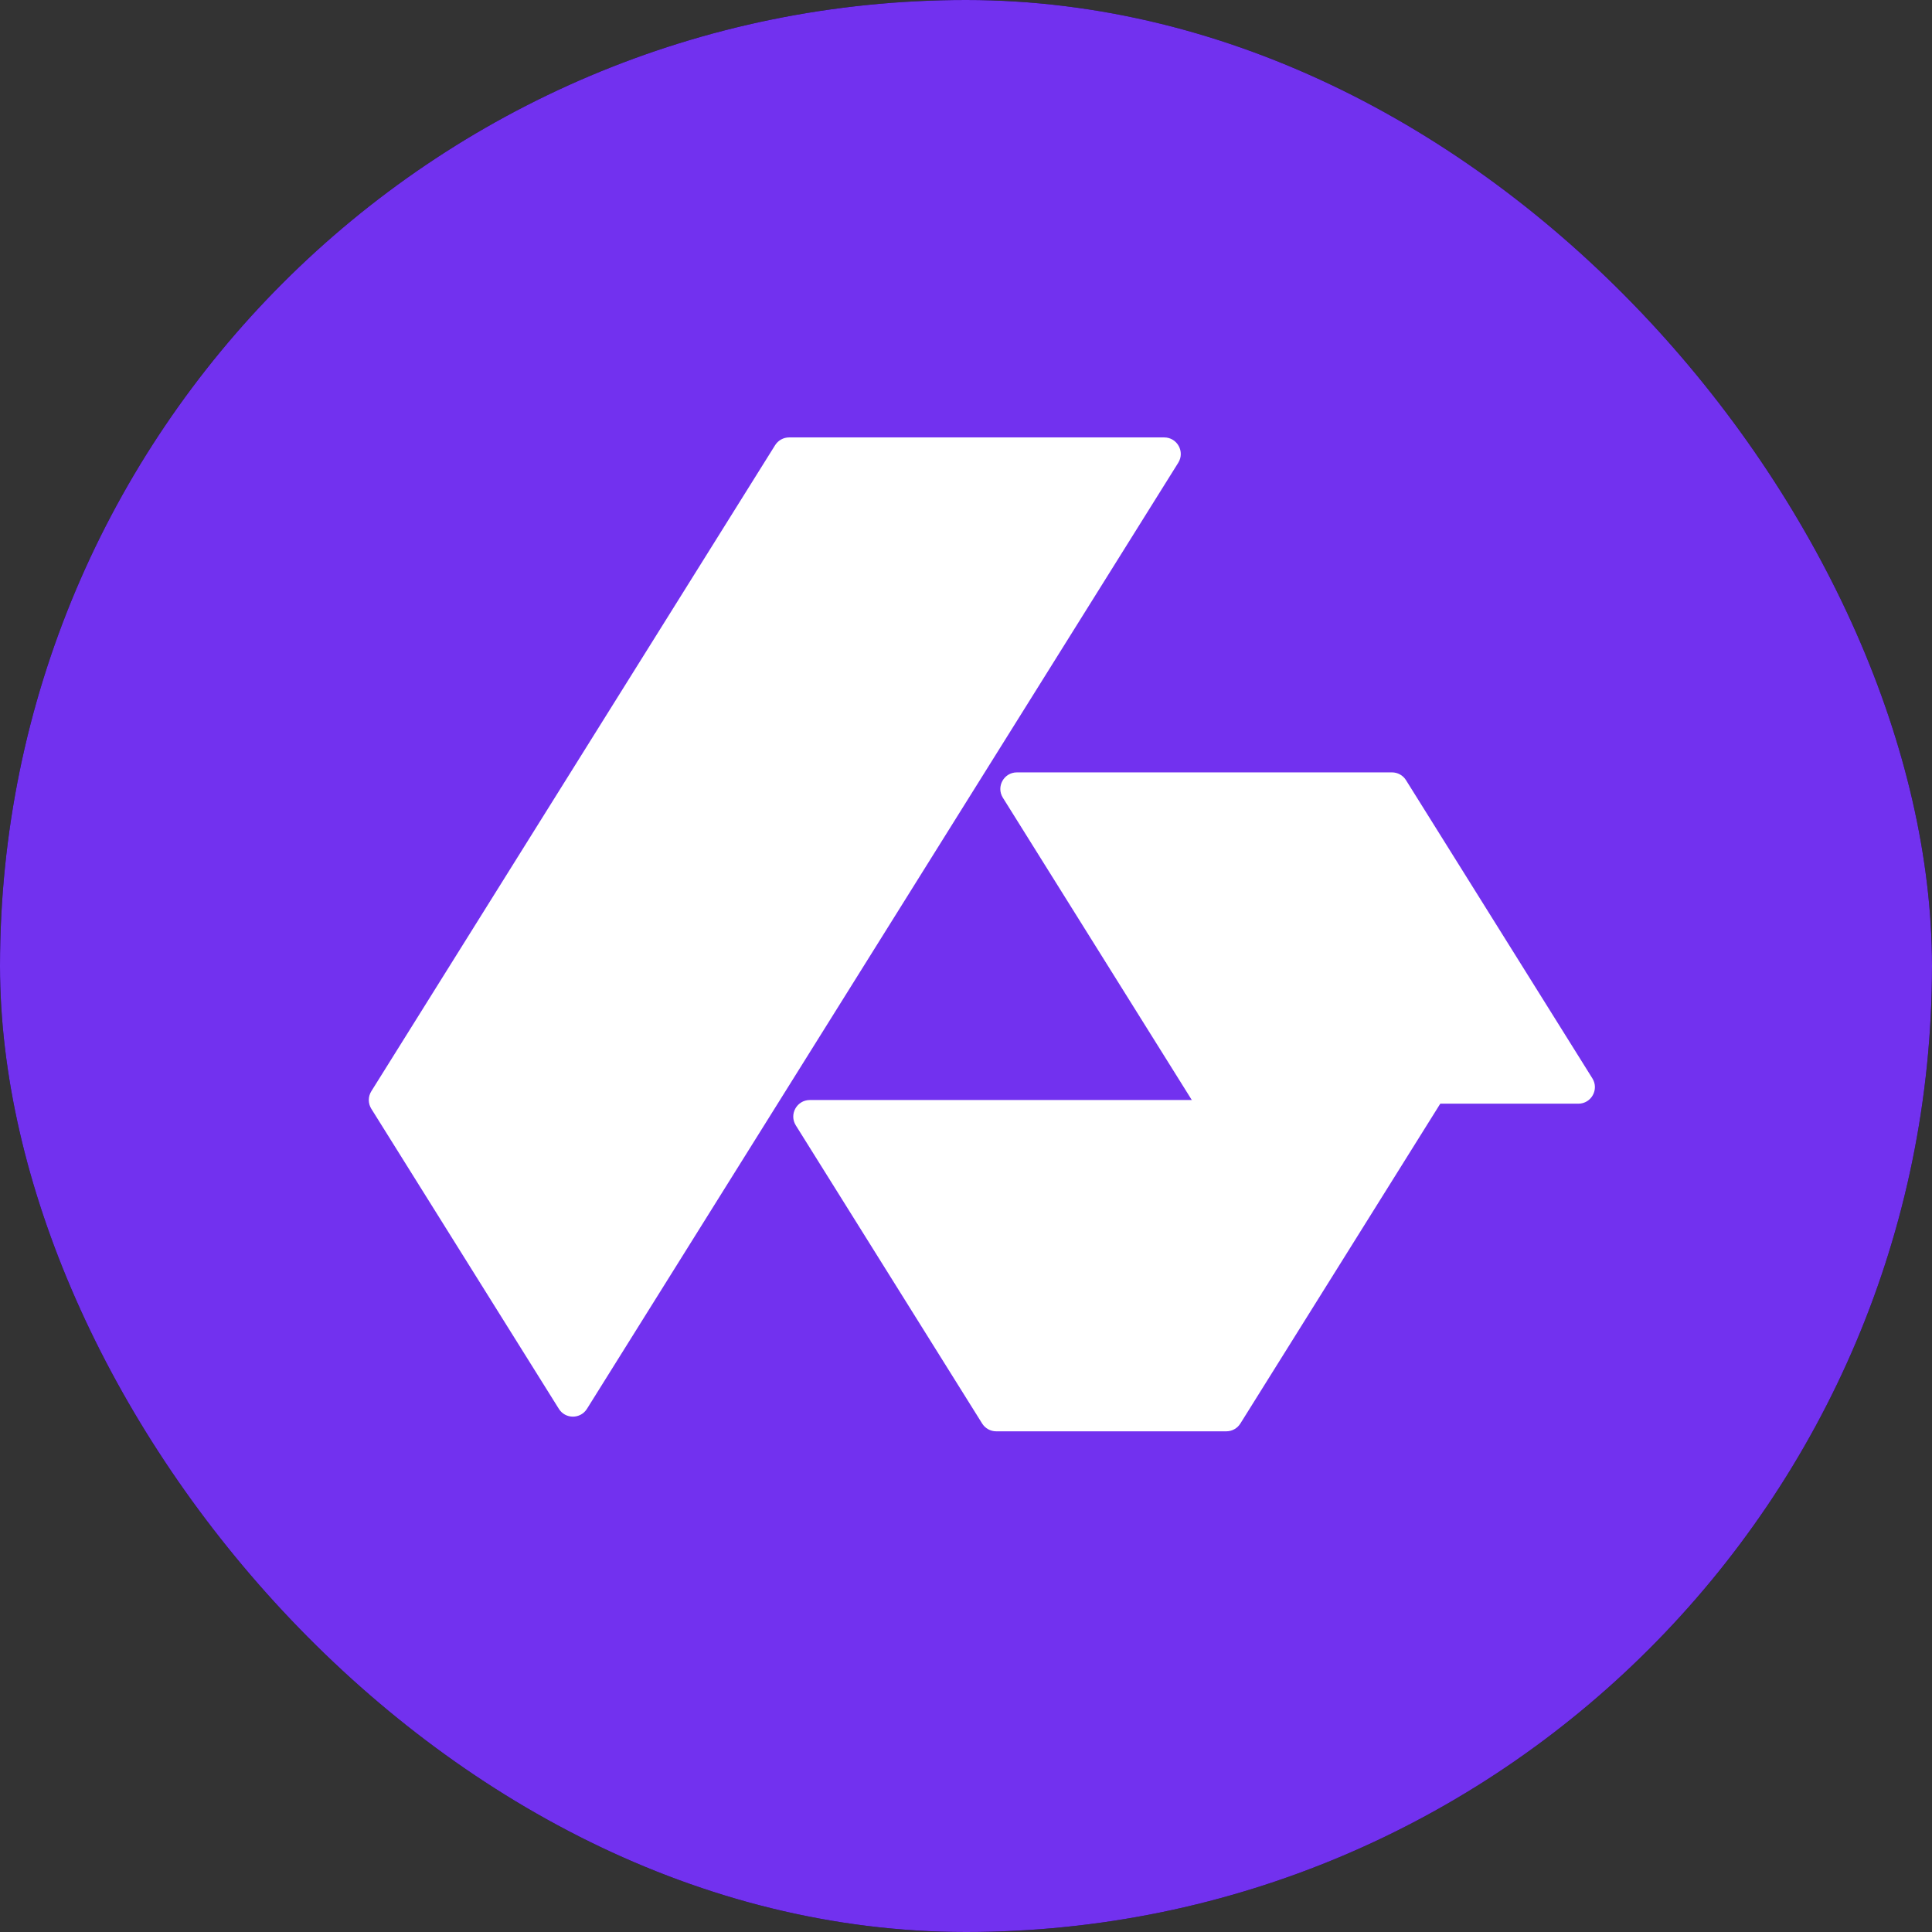
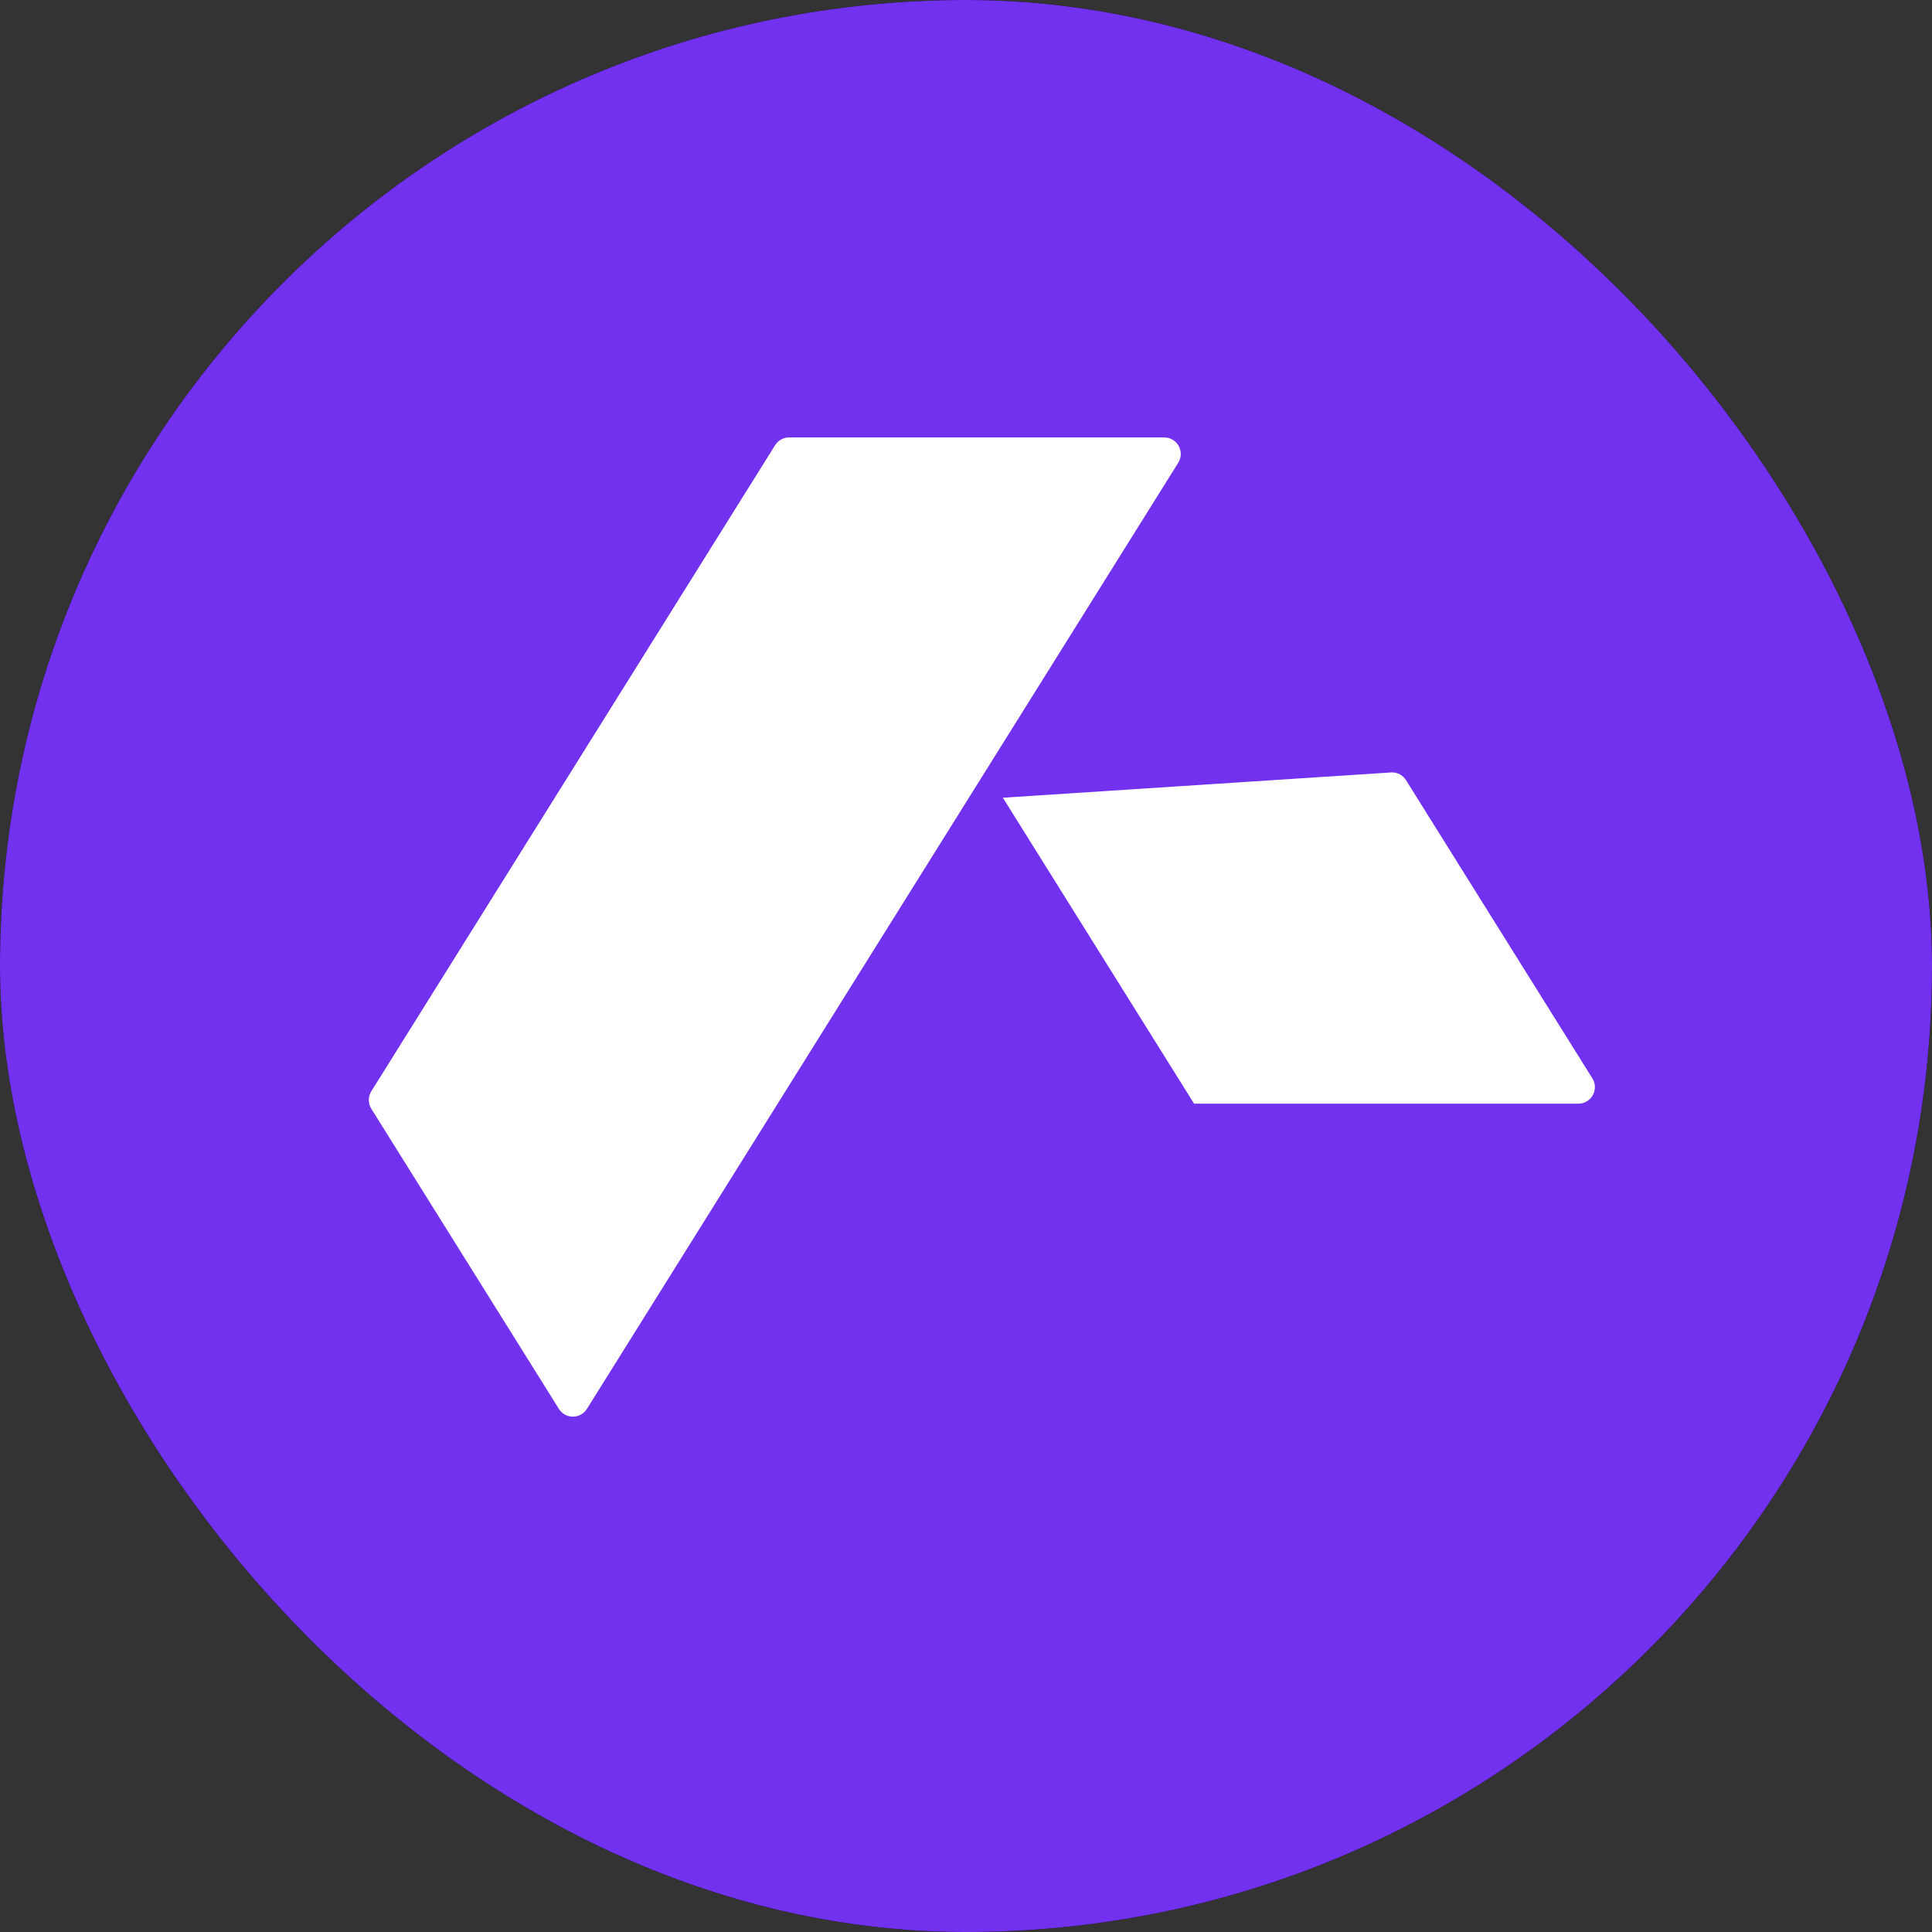
<svg xmlns="http://www.w3.org/2000/svg" viewBox="0 0 500 500">
  <rect x="0" y="0" width="500" height="500" fill="#333333" stroke="none" />
  <rect width="500" height="500" style="filter: none;" rx="250" ry="250" />
  <rect width="500" height="500" style="stroke-width: 6px; filter: none; fill: rgb(114, 49, 239);" rx="250" ry="250" />
  <g transform="matrix(4.287, 0, 0, 4.287, -6865.998, 2357.471)" style="">
    <path d="M 1649.225 -523.505 L 1671.866 -523.505 C 1672.652 -523.505 1673.131 -522.641 1672.714 -521.975 L 1637.019 -464.862 C 1636.627 -464.235 1635.714 -464.235 1635.323 -464.862 L 1624.002 -482.975 C 1623.799 -483.3 1623.799 -483.711 1624.002 -484.035 L 1648.377 -523.035 C 1648.56 -523.328 1648.88 -523.505 1649.225 -523.505 Z" fill="white" />
-     <path d="M 1673.671 -483.284 L 1662.127 -501.754 C 1661.711 -502.42 1662.189 -503.284 1662.975 -503.284 L 1685.616 -503.284 C 1685.961 -503.284 1686.282 -503.107 1686.464 -502.814 L 1697.714 -484.814 C 1698.131 -484.148 1697.652 -483.284 1696.866 -483.284 L 1673.671 -483.284 Z" fill="white" />
-     <path d="M 1660.877 -463.975 L 1649.627 -481.975 C 1649.211 -482.641 1649.689 -483.505 1650.475 -483.505 L 1688.671 -483.505 L 1676.464 -463.975 C 1676.282 -463.683 1675.961 -463.505 1675.616 -463.505 L 1661.725 -463.505 C 1661.38 -463.505 1661.06 -463.683 1660.877 -463.975 Z" fill="white" />
+     <path d="M 1673.671 -483.284 L 1662.127 -501.754 L 1685.616 -503.284 C 1685.961 -503.284 1686.282 -503.107 1686.464 -502.814 L 1697.714 -484.814 C 1698.131 -484.148 1697.652 -483.284 1696.866 -483.284 L 1673.671 -483.284 Z" fill="white" />
  </g>
</svg>